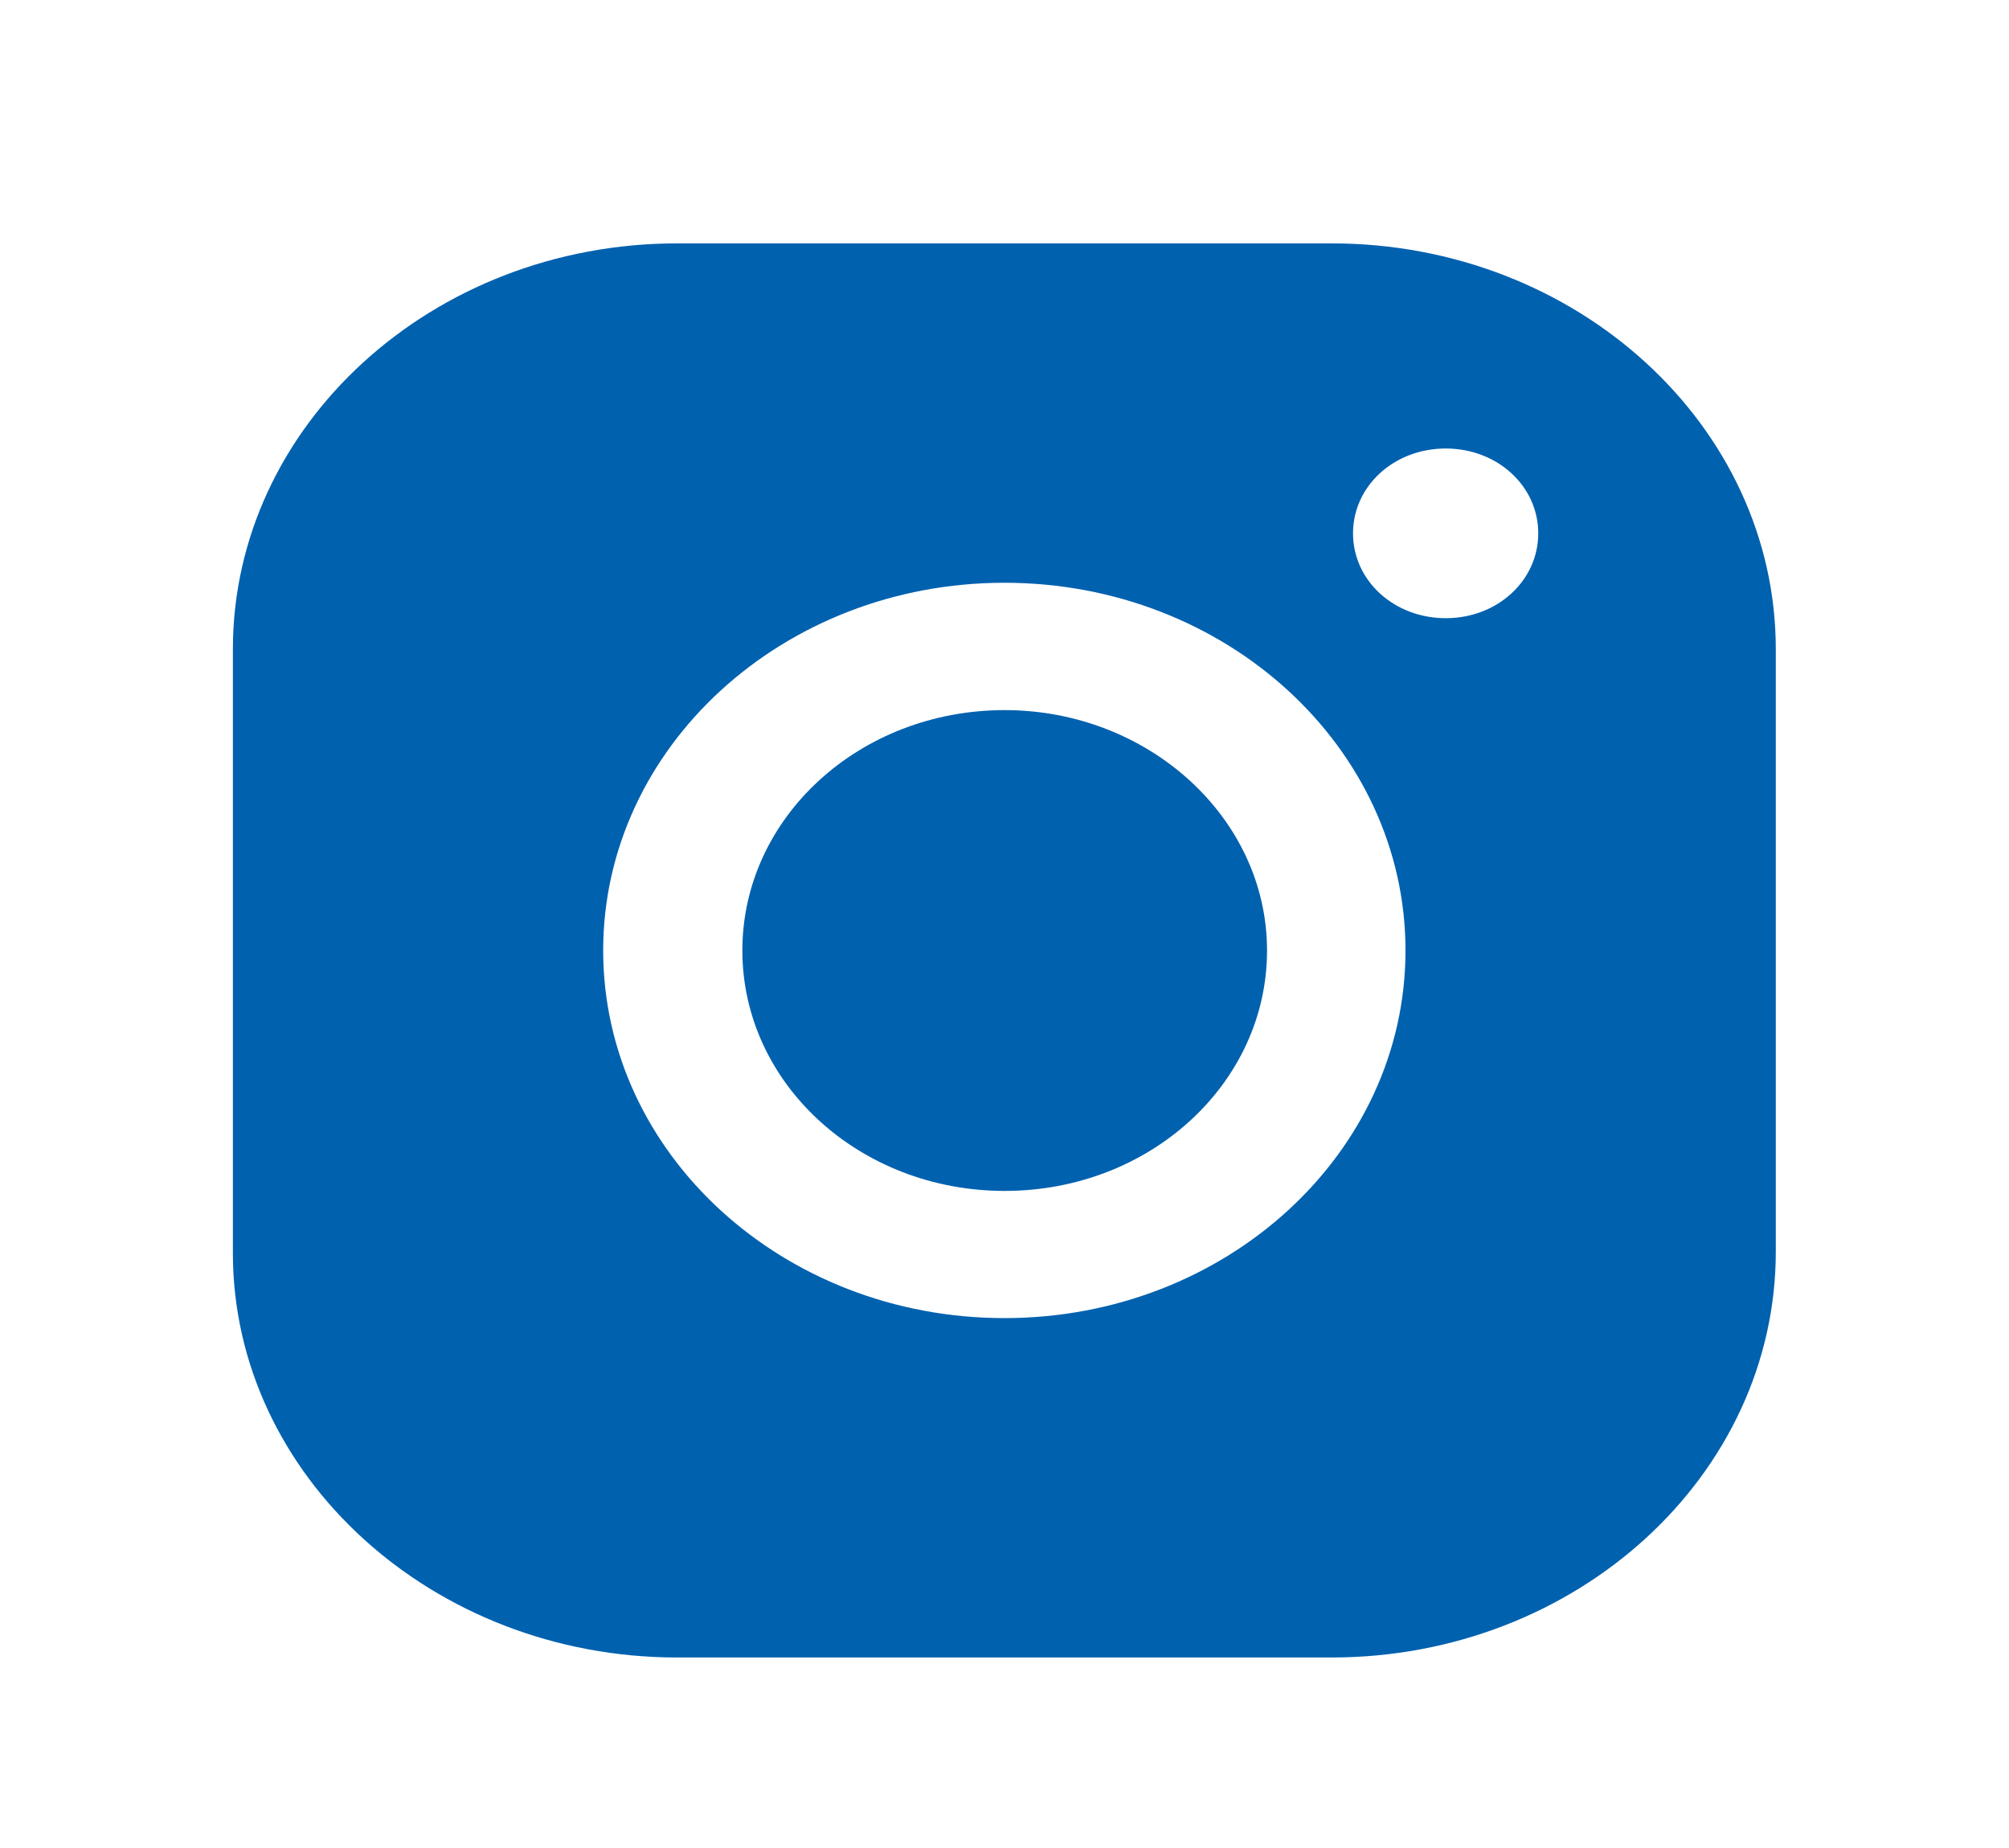
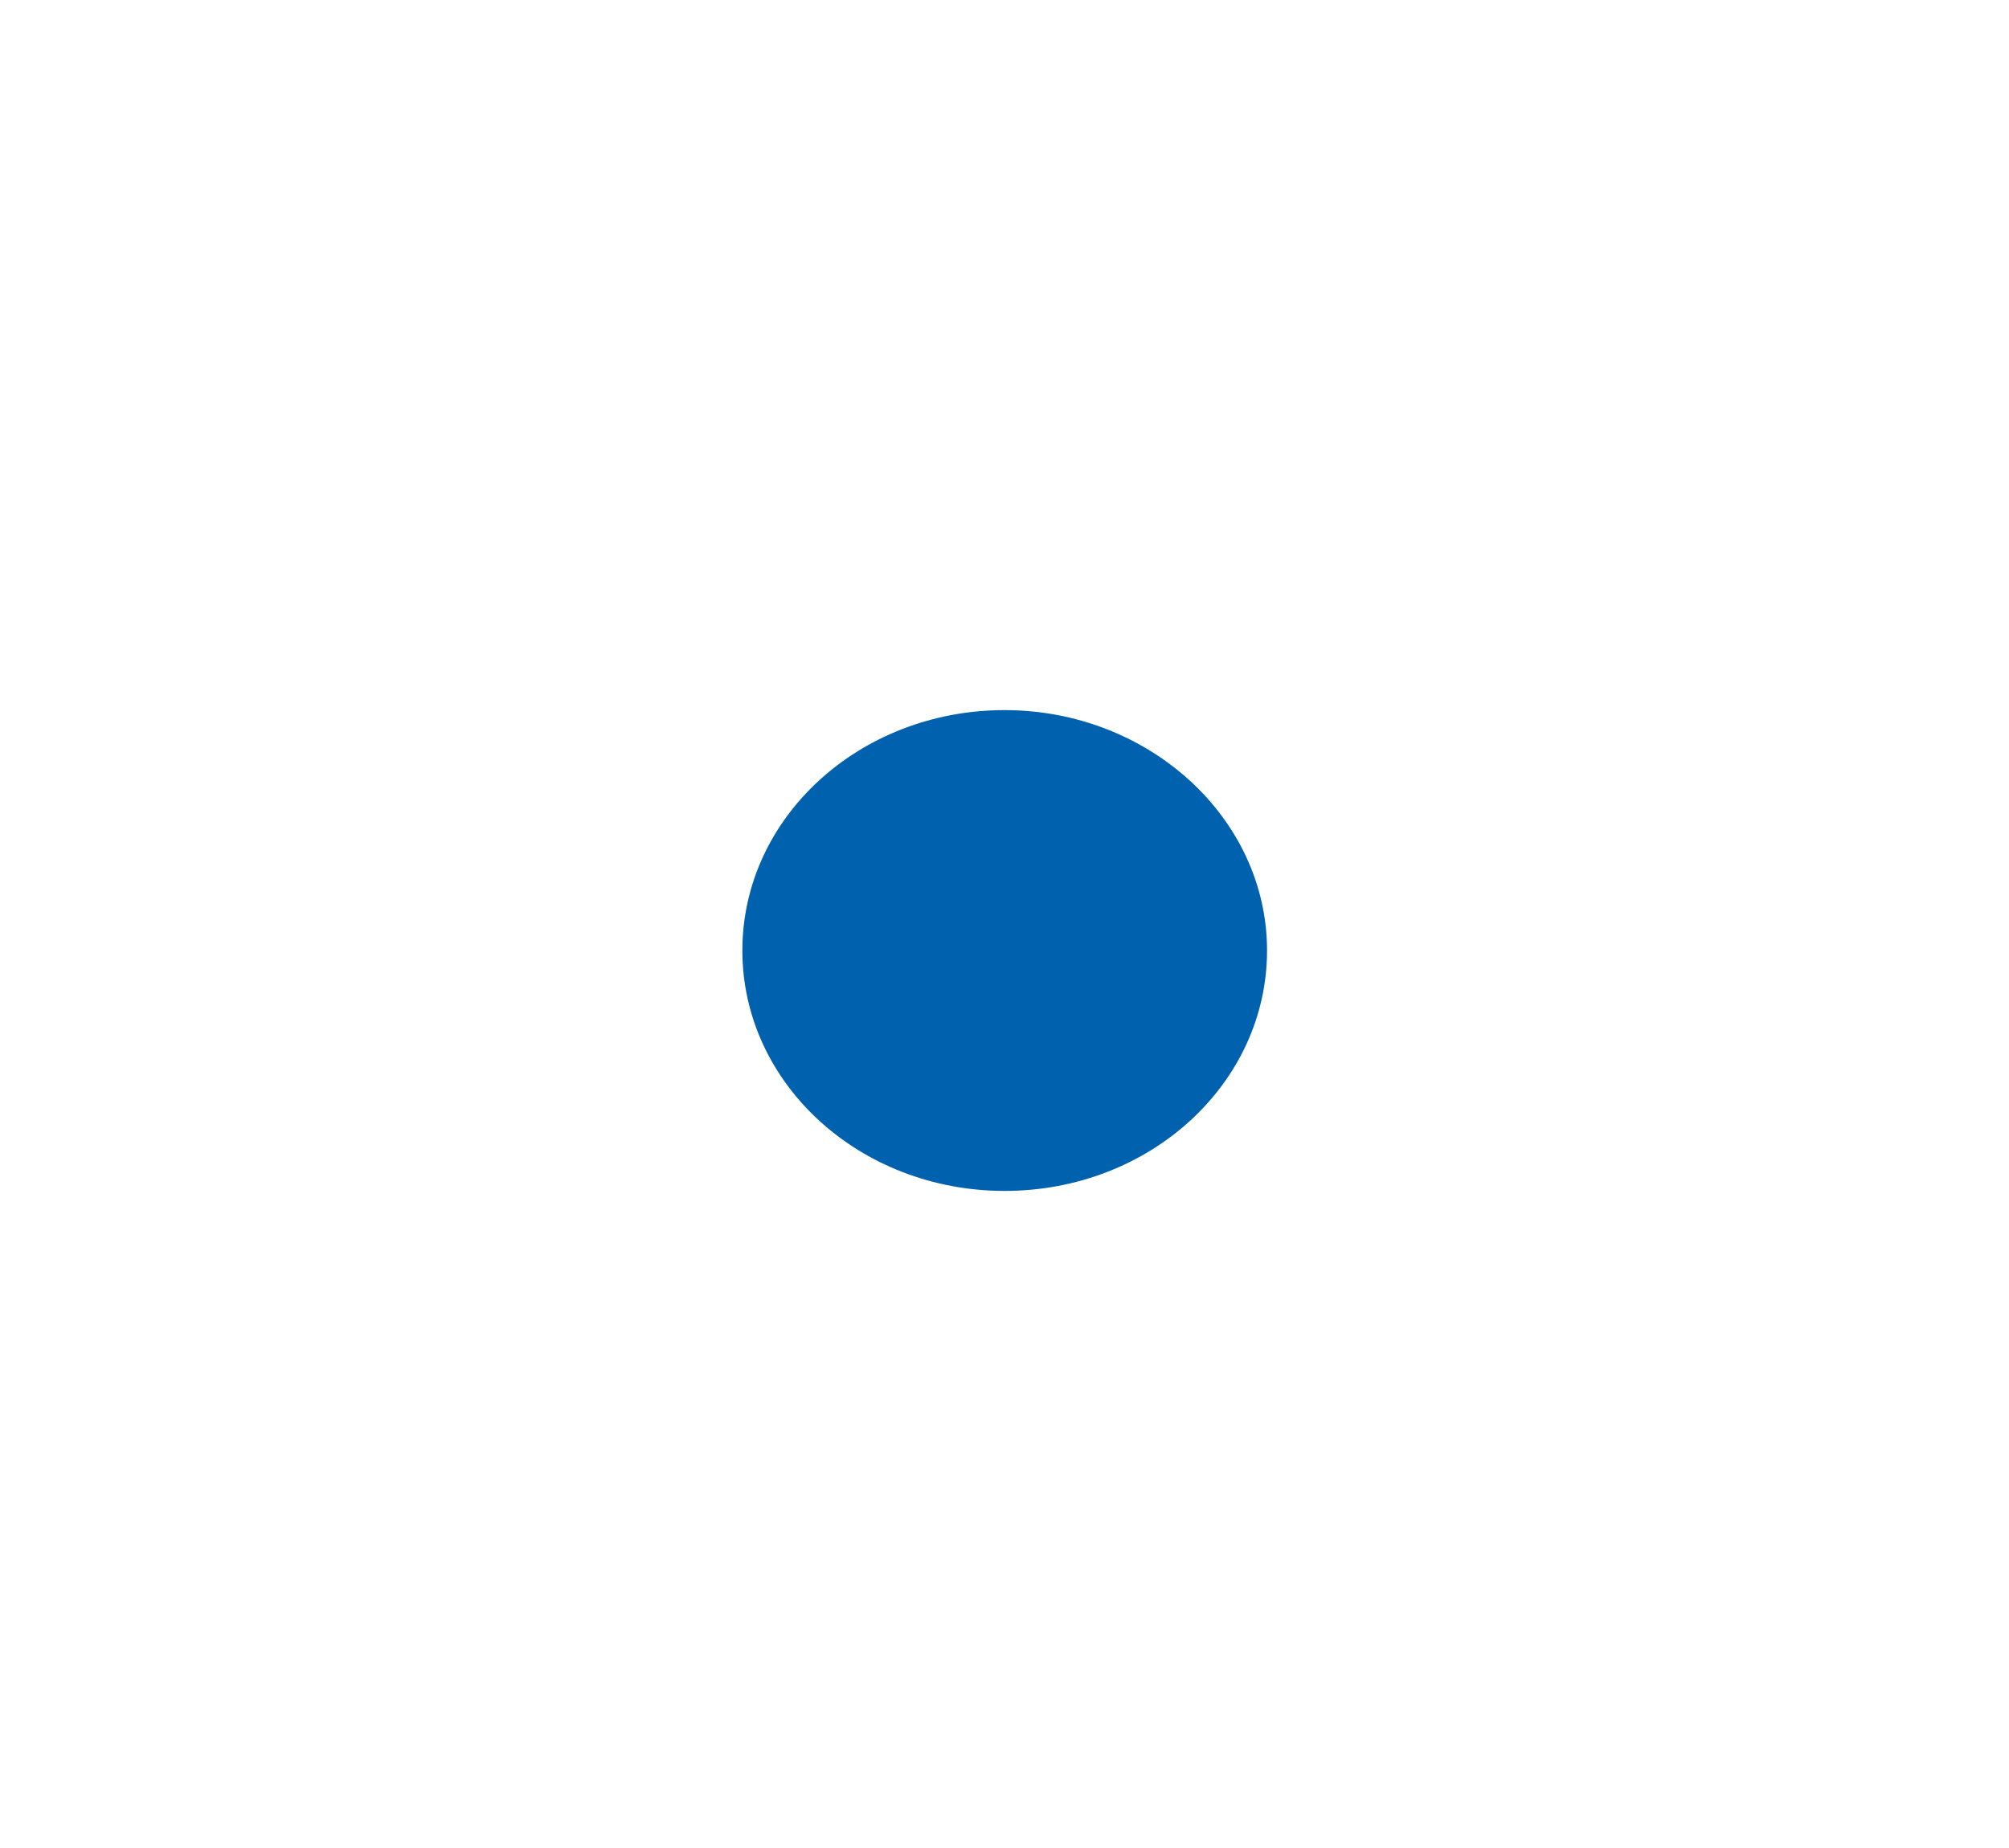
<svg xmlns="http://www.w3.org/2000/svg" width="25" height="23" viewBox="0 0 25 23" fill="none">
-   <path d="M16.57 3.029H8.428C5.376 3.029 2.898 5.3 2.898 8.08V15.595C2.898 18.359 5.376 20.629 8.428 20.629H16.569C19.622 20.629 22.098 18.359 22.098 15.578V8.081C22.099 5.3 19.622 3.029 16.57 3.029ZM7.506 11.83C7.506 9.301 9.745 7.253 12.499 7.253C15.253 7.253 17.49 9.301 17.49 11.83C17.49 14.358 15.252 16.405 12.499 16.405C9.745 16.405 7.506 14.358 7.506 11.83ZM17.991 7.694C17.348 7.694 16.837 7.227 16.837 6.638C16.837 6.049 17.347 5.582 17.991 5.582C18.633 5.582 19.142 6.049 19.142 6.638C19.142 7.227 18.633 7.694 17.991 7.694Z" fill="#0061AF" />
  <path d="M12.502 8.838C10.694 8.838 9.238 10.177 9.238 11.83C9.238 13.482 10.694 14.822 12.502 14.822C14.312 14.822 15.767 13.482 15.767 11.83C15.767 10.178 14.29 8.838 12.502 8.838Z" fill="#0061AF" />
</svg>